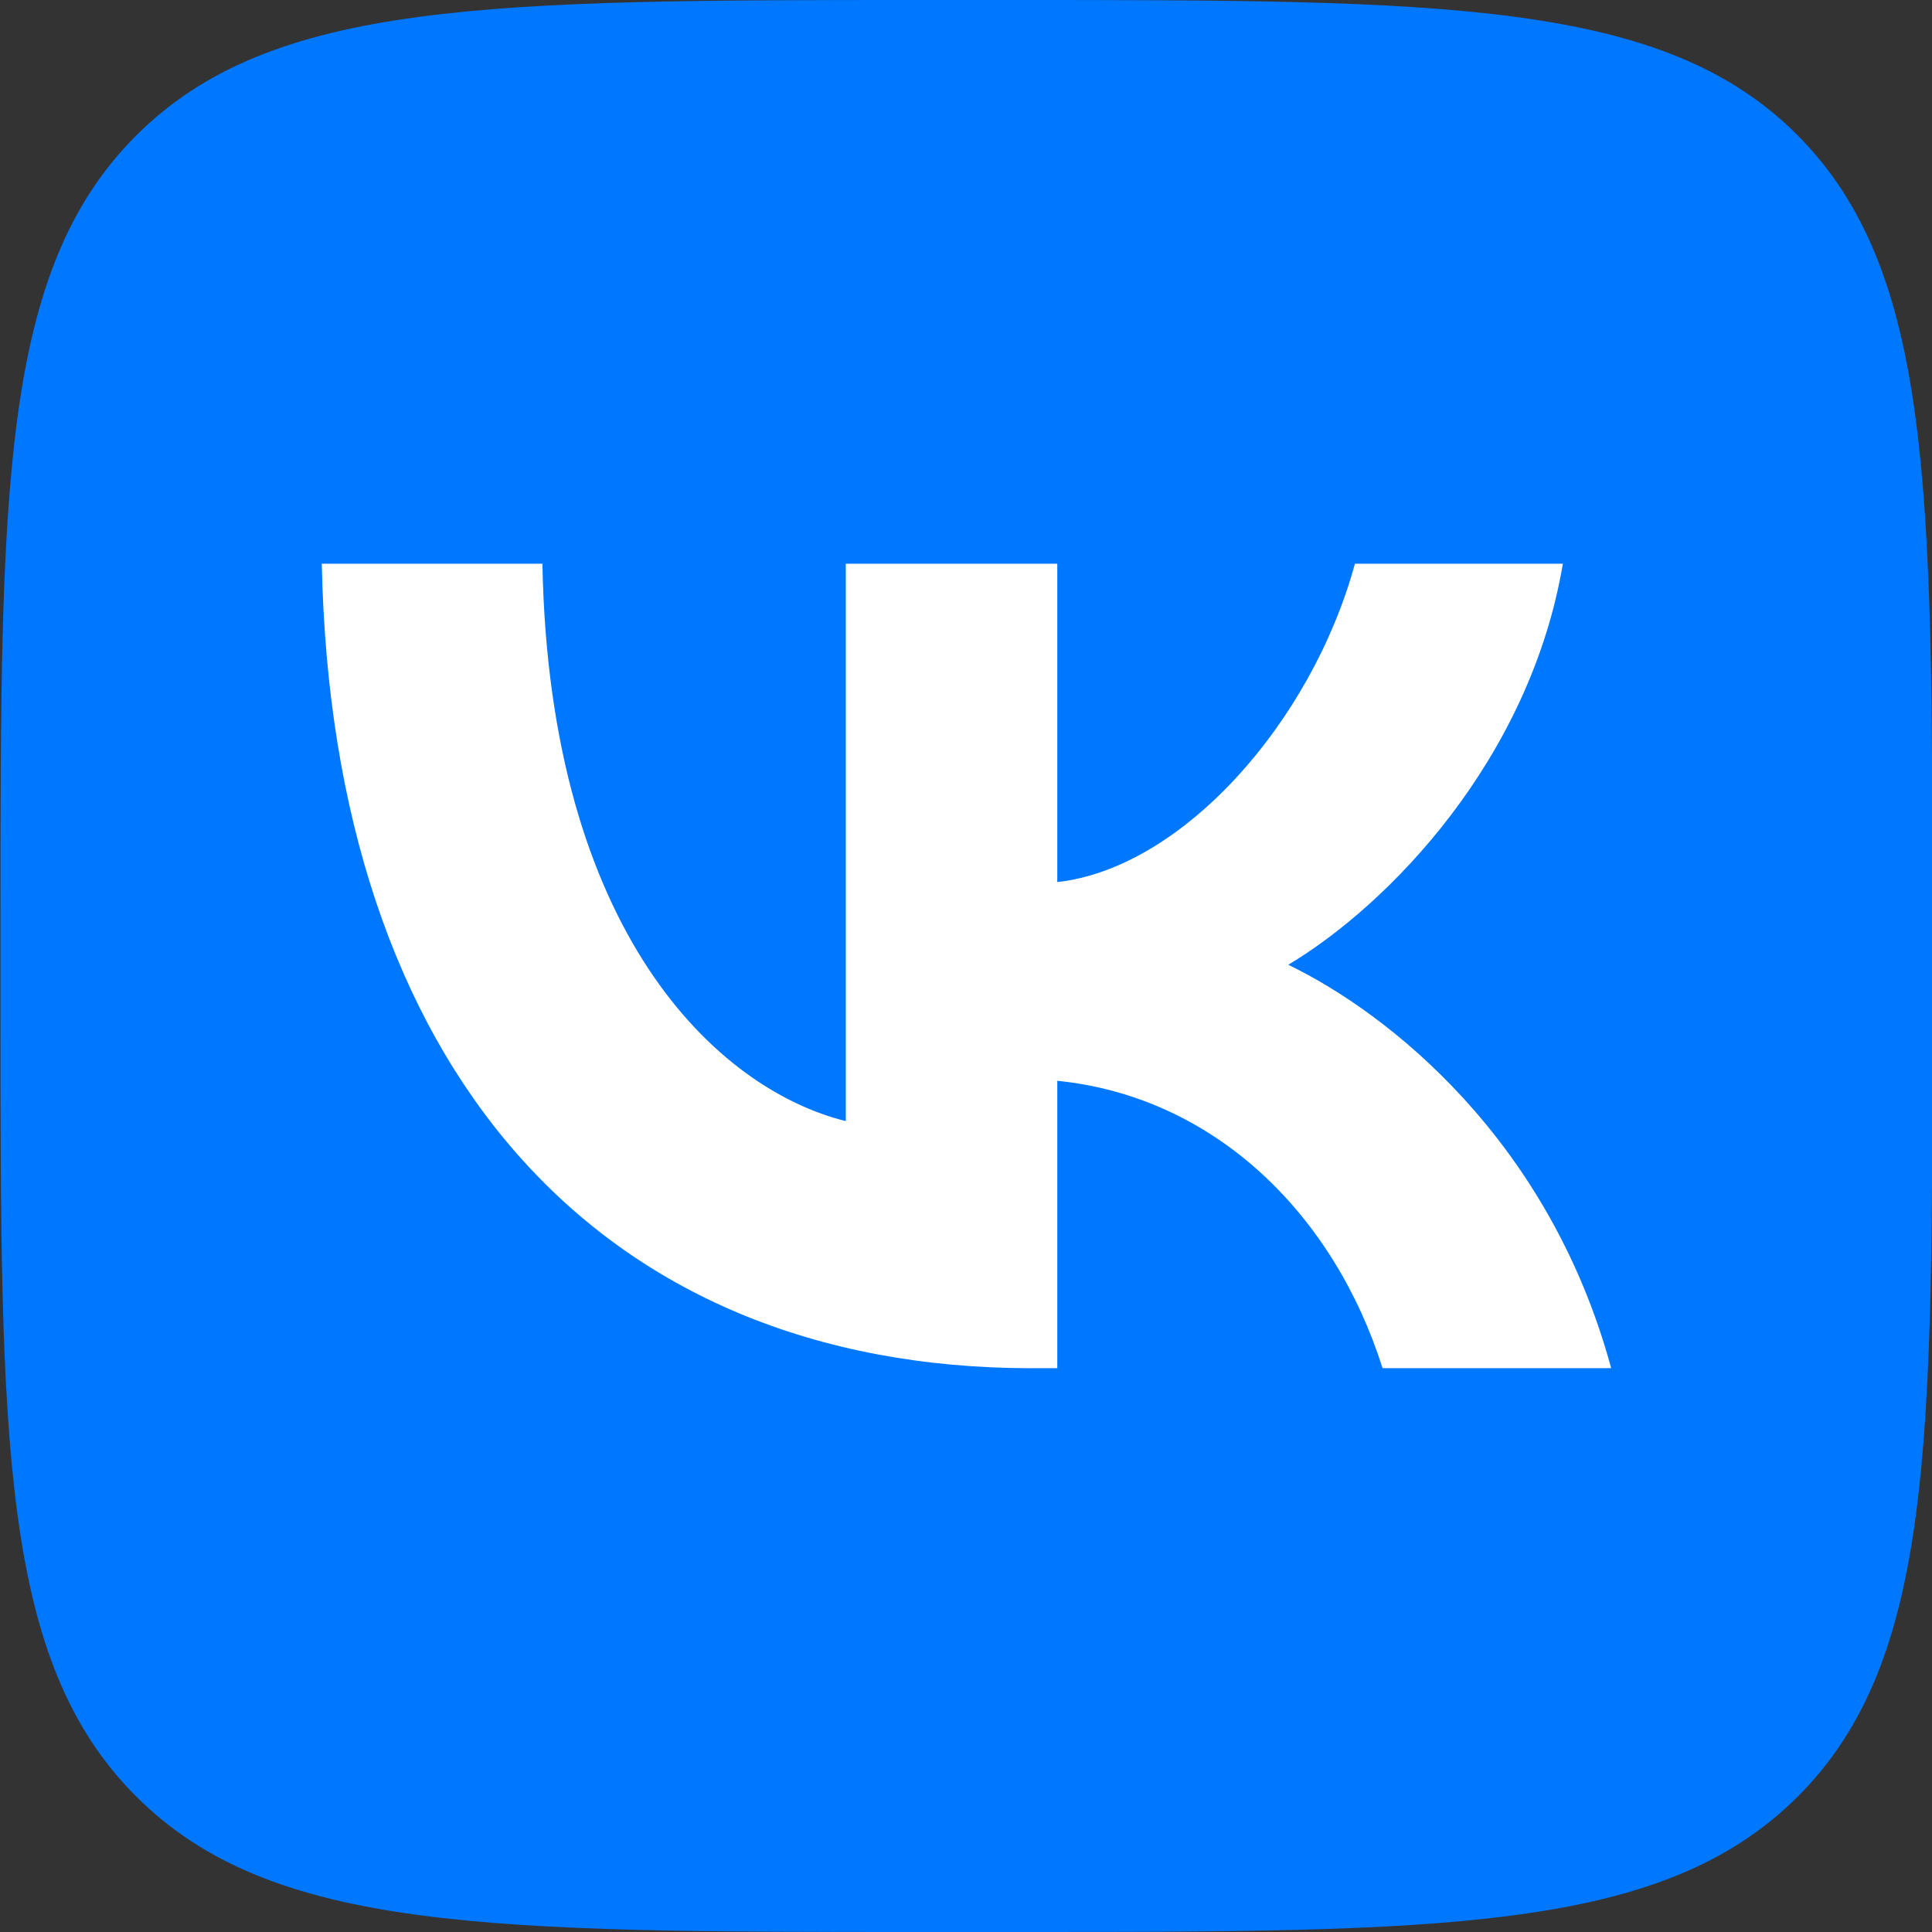
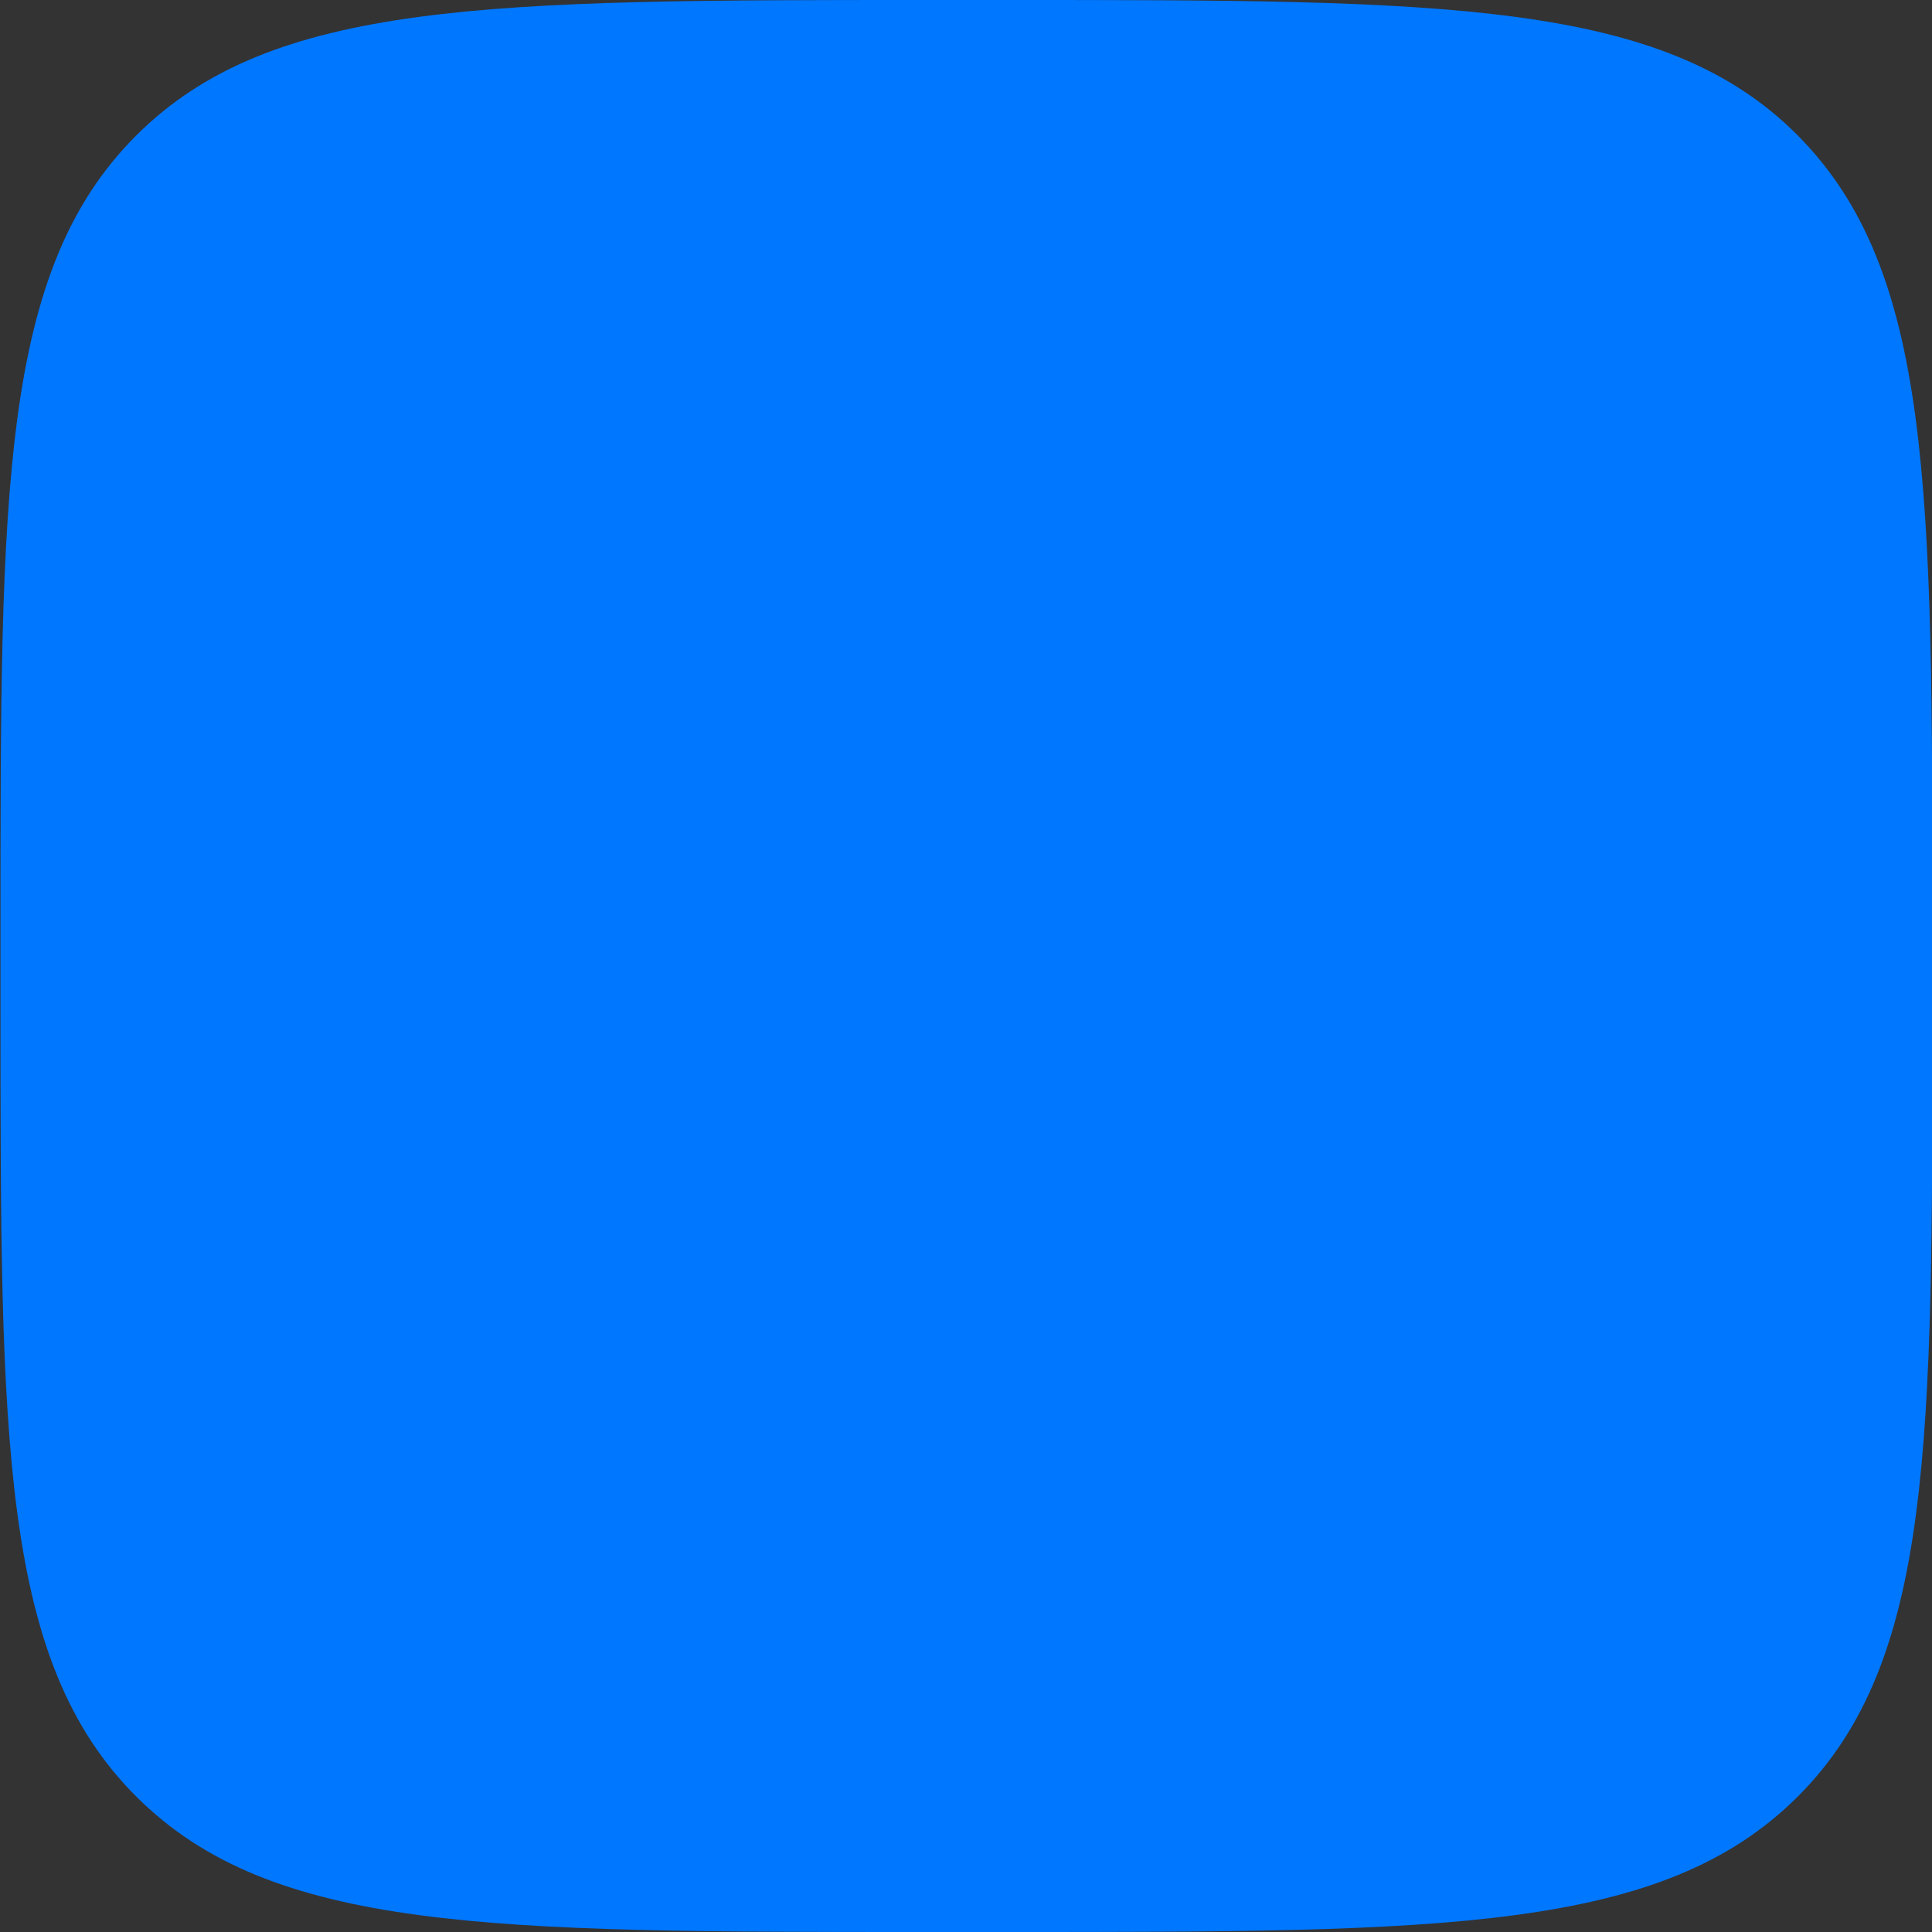
<svg xmlns="http://www.w3.org/2000/svg" width="36" height="36" viewBox="0 0 36 36" fill="none">
  <rect x="0" y="0" width="36" height="36" fill="#333333" stroke="none" />
  <path d="M17.27 36H18.768C26.905 36 30.975 36 33.502 33.473C36.029 30.946 36.007 26.877 36.007 18.76V17.239C36.007 9.123 36.007 5.054 33.502 2.527C30.997 -2.81874e-07 26.905 0 18.768 0H17.27C9.131 0 5.063 -2.81874e-07 2.536 2.527C0.009 5.054 0.009 9.121 0.009 17.239V18.76C0.009 26.877 0.009 30.944 2.536 33.473C5.063 36 9.131 36 17.27 36Z" fill="#0077FF" />
-   <path d="M19.231 25.495C11.113 25.495 6.188 19.863 5.996 10.504H10.107C10.236 17.379 13.363 20.296 15.76 20.89V10.504H19.701V16.436C22.014 16.18 24.433 13.482 25.247 10.504H29.122C28.502 14.166 25.868 16.864 24.005 17.977C25.868 18.877 28.865 21.233 30.022 25.494H25.762C24.862 22.646 22.655 20.439 19.701 20.139V25.494H19.231V25.495Z" fill="white" />
</svg>